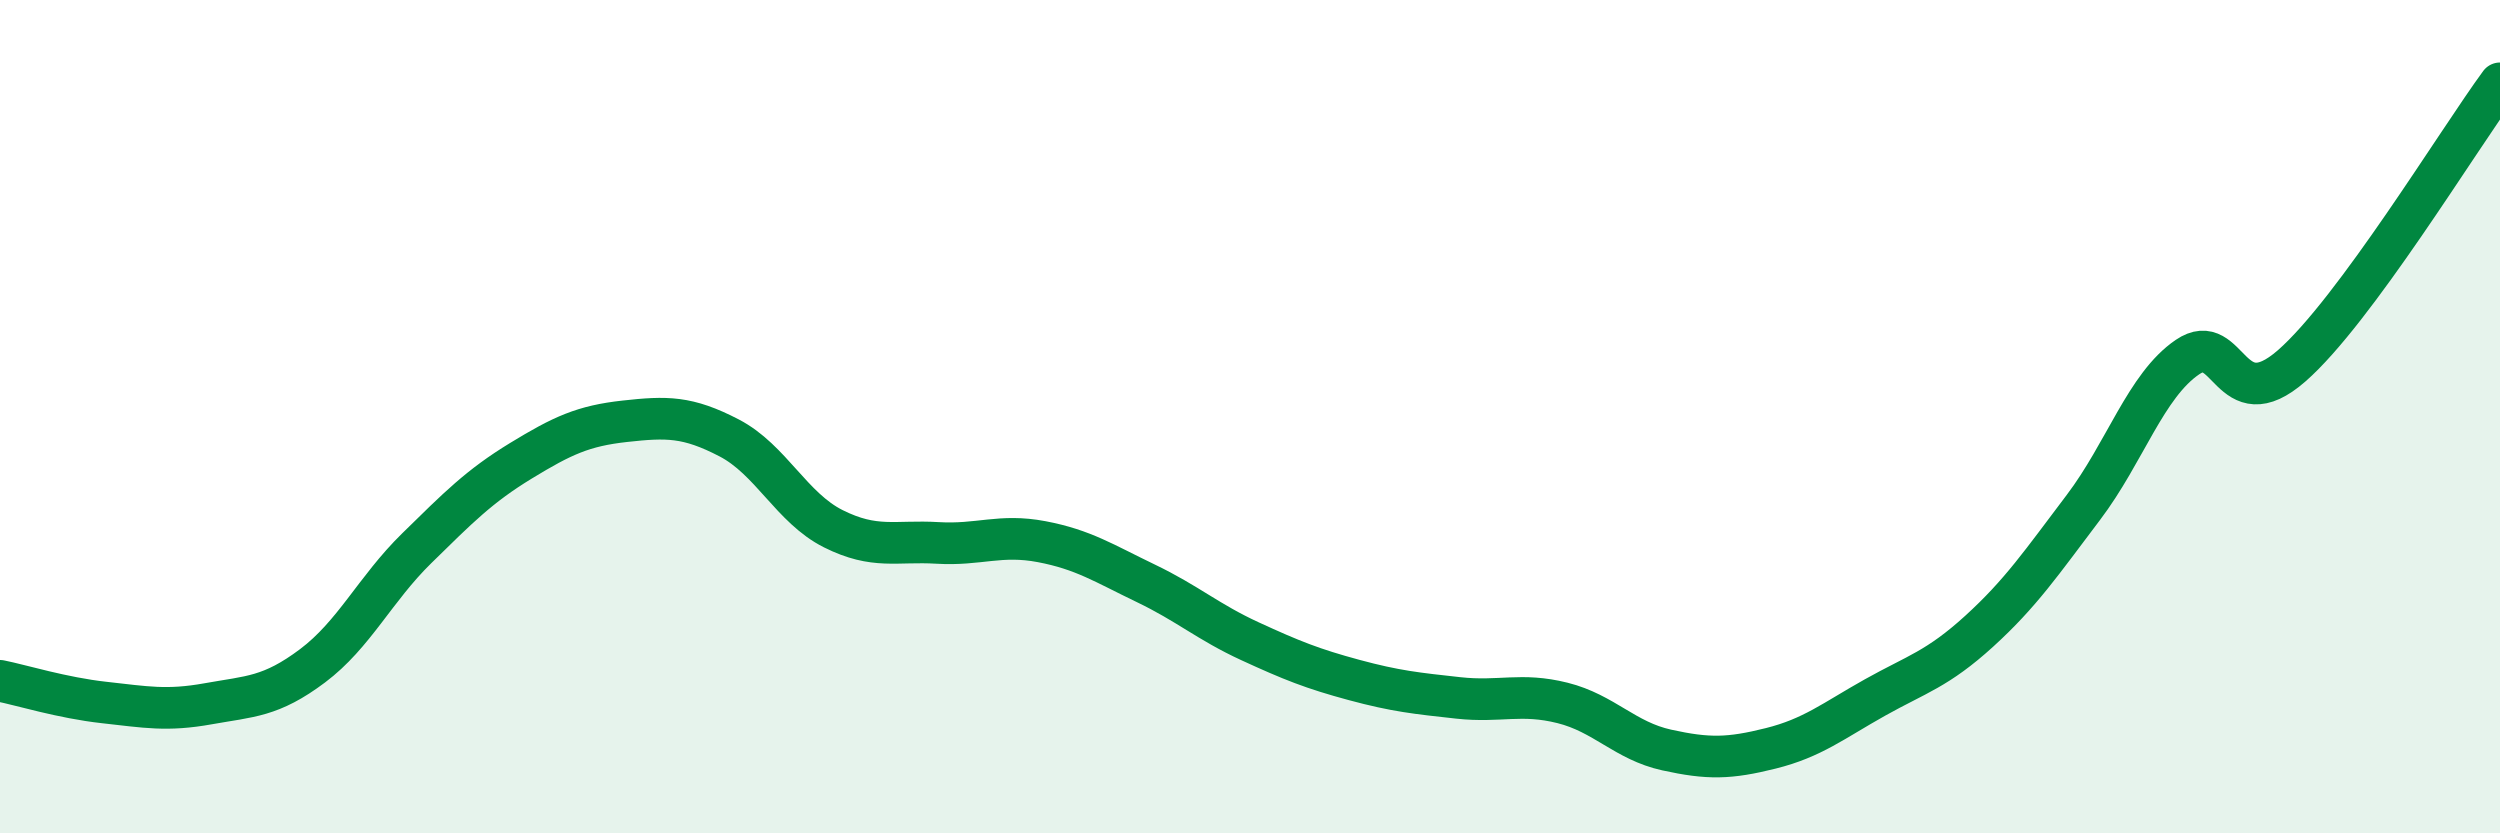
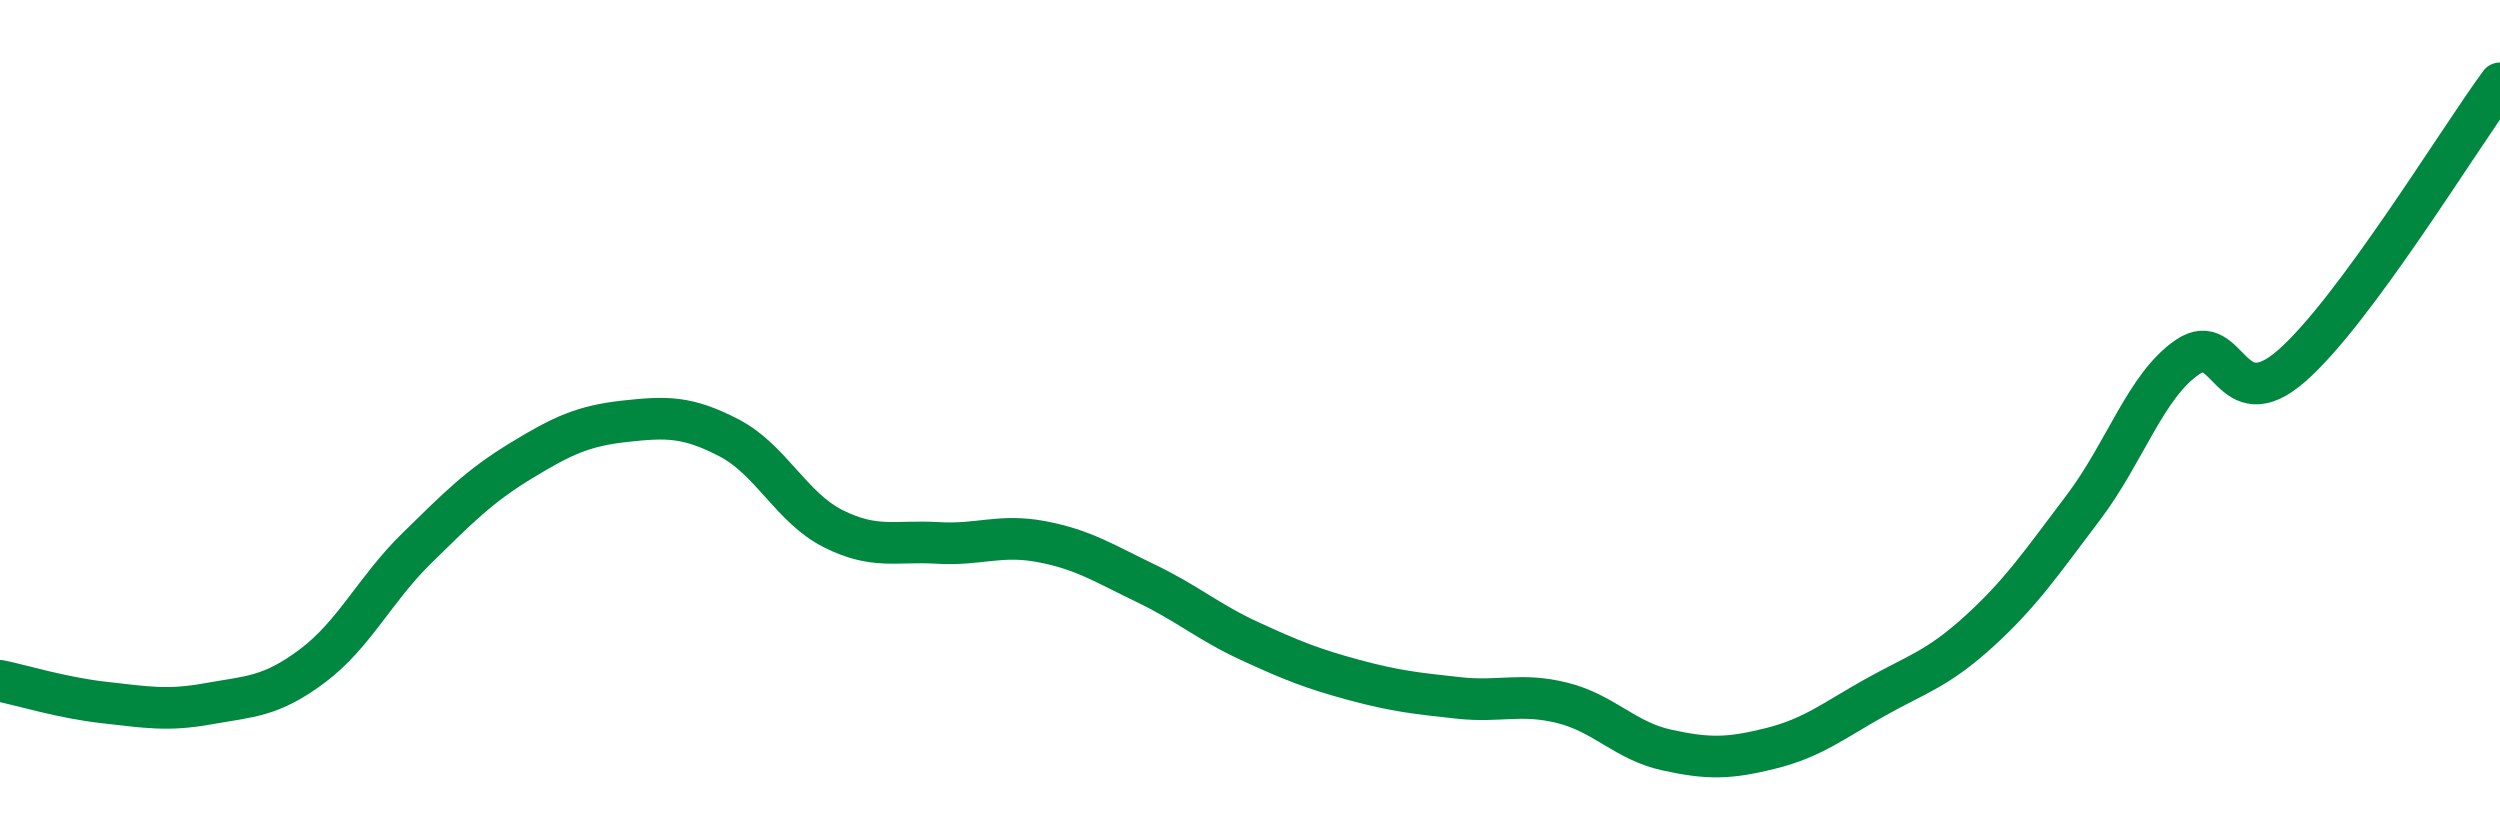
<svg xmlns="http://www.w3.org/2000/svg" width="60" height="20" viewBox="0 0 60 20">
-   <path d="M 0,16.34 C 0.5,16.44 1.5,16.75 2.5,16.86 C 3.5,16.97 4,17.07 5,16.89 C 6,16.71 6.5,16.73 7.5,15.98 C 8.5,15.23 9,14.14 10,13.16 C 11,12.18 11.5,11.67 12.5,11.06 C 13.5,10.45 14,10.22 15,10.11 C 16,10 16.5,9.99 17.5,10.51 C 18.5,11.03 19,12.19 20,12.69 C 21,13.19 21.5,12.97 22.5,13.03 C 23.5,13.09 24,12.81 25,13 C 26,13.19 26.5,13.52 27.5,14 C 28.5,14.48 29,14.93 30,15.39 C 31,15.85 31.5,16.05 32.5,16.32 C 33.5,16.59 34,16.64 35,16.75 C 36,16.86 36.5,16.62 37.5,16.87 C 38.5,17.12 39,17.78 40,18 C 41,18.22 41.5,18.21 42.5,17.96 C 43.5,17.71 44,17.3 45,16.74 C 46,16.18 46.5,16.06 47.5,15.15 C 48.5,14.24 49,13.5 50,12.18 C 51,10.86 51.5,9.25 52.5,8.57 C 53.5,7.89 53.5,10.09 55,8.78 C 56.5,7.47 59,3.36 60,2L60 20L0 20Z" fill="#008740" opacity="0.1" stroke-linecap="round" stroke-linejoin="round" />
  <path d="M 0,16.34 C 0.5,16.44 1.5,16.75 2.5,16.86 C 3.5,16.97 4,17.07 5,16.89 C 6,16.71 6.5,16.73 7.5,15.98 C 8.5,15.23 9,14.14 10,13.16 C 11,12.18 11.5,11.67 12.5,11.06 C 13.5,10.45 14,10.22 15,10.11 C 16,10 16.5,9.99 17.5,10.51 C 18.5,11.03 19,12.19 20,12.69 C 21,13.19 21.5,12.97 22.5,13.03 C 23.5,13.09 24,12.81 25,13 C 26,13.19 26.5,13.52 27.5,14 C 28.5,14.48 29,14.93 30,15.39 C 31,15.85 31.5,16.05 32.5,16.32 C 33.5,16.59 34,16.64 35,16.75 C 36,16.86 36.5,16.62 37.5,16.87 C 38.5,17.12 39,17.78 40,18 C 41,18.22 41.5,18.21 42.5,17.96 C 43.5,17.71 44,17.3 45,16.74 C 46,16.18 46.5,16.06 47.5,15.15 C 48.5,14.24 49,13.5 50,12.18 C 51,10.86 51.5,9.25 52.5,8.57 C 53.5,7.89 53.5,10.09 55,8.78 C 56.5,7.47 59,3.36 60,2" stroke="#008740" stroke-width="1" fill="none" stroke-linecap="round" stroke-linejoin="round" />
</svg>